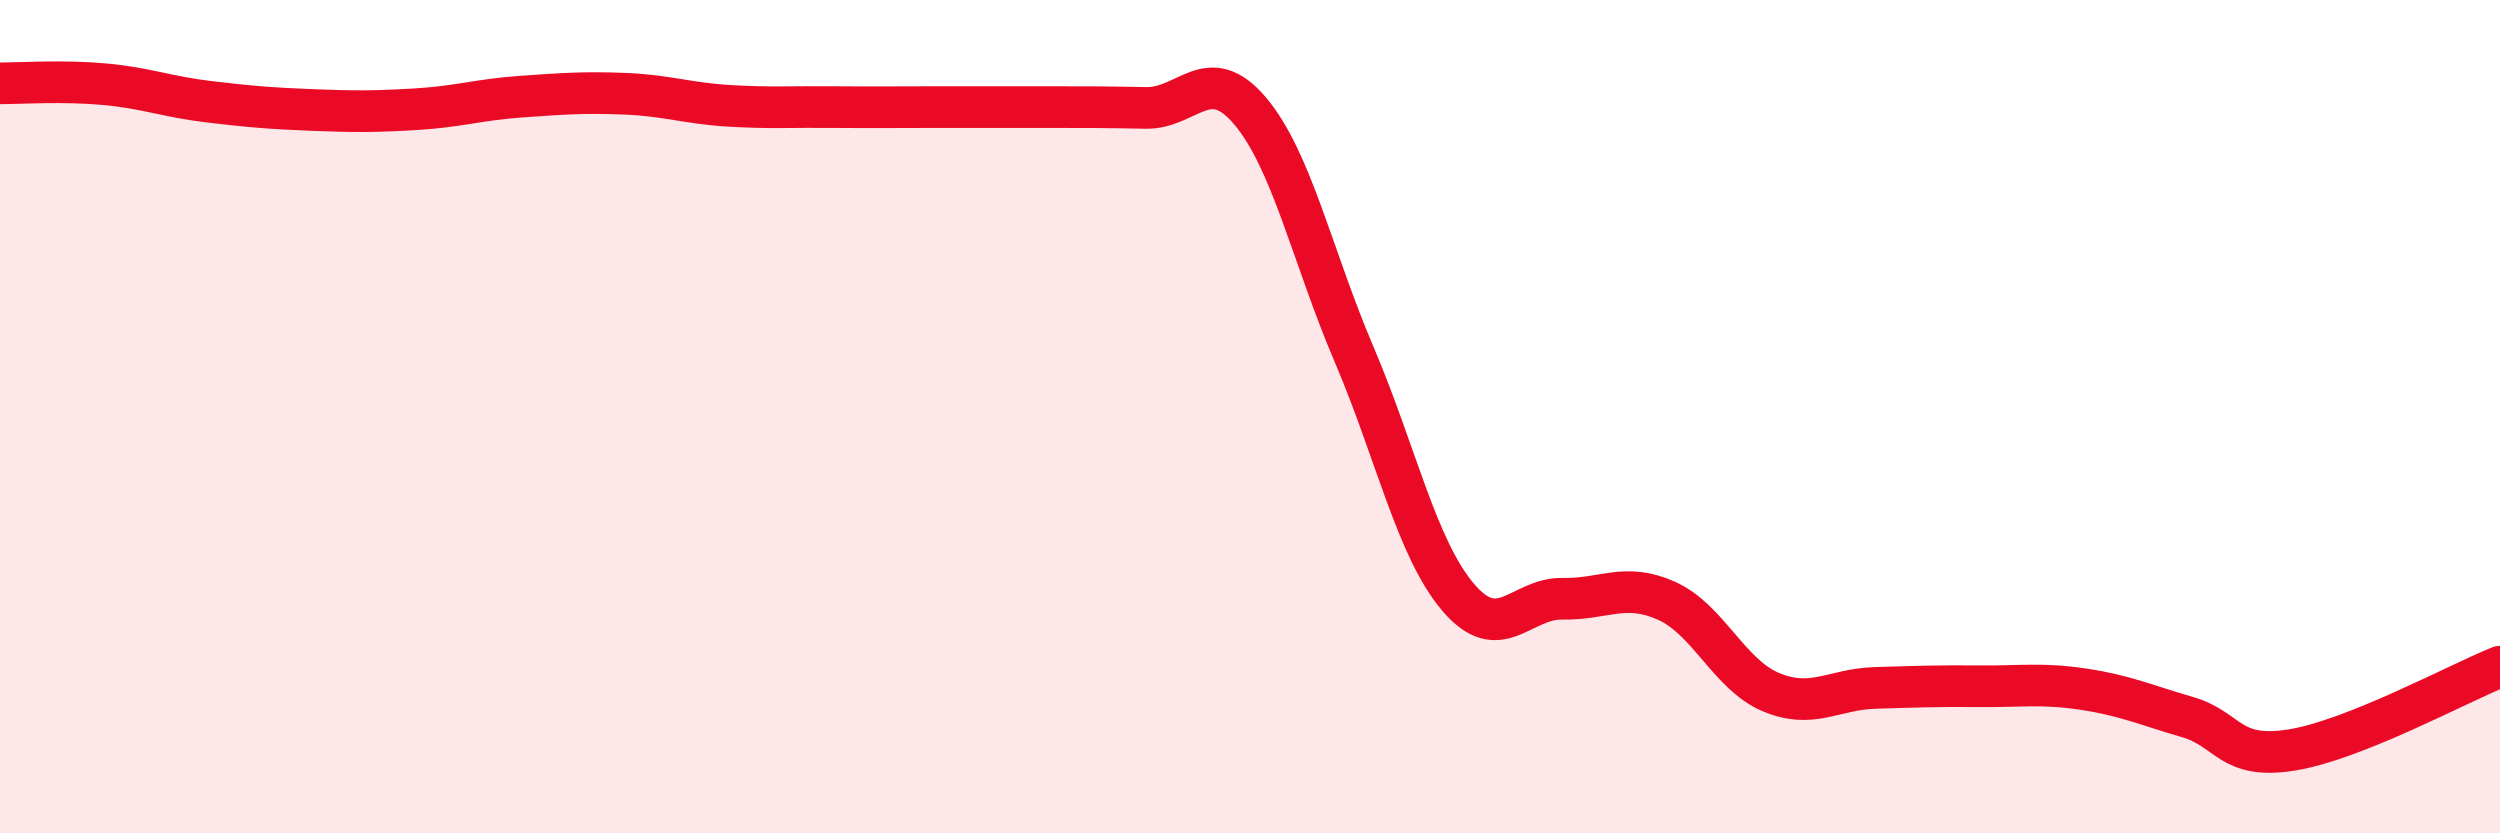
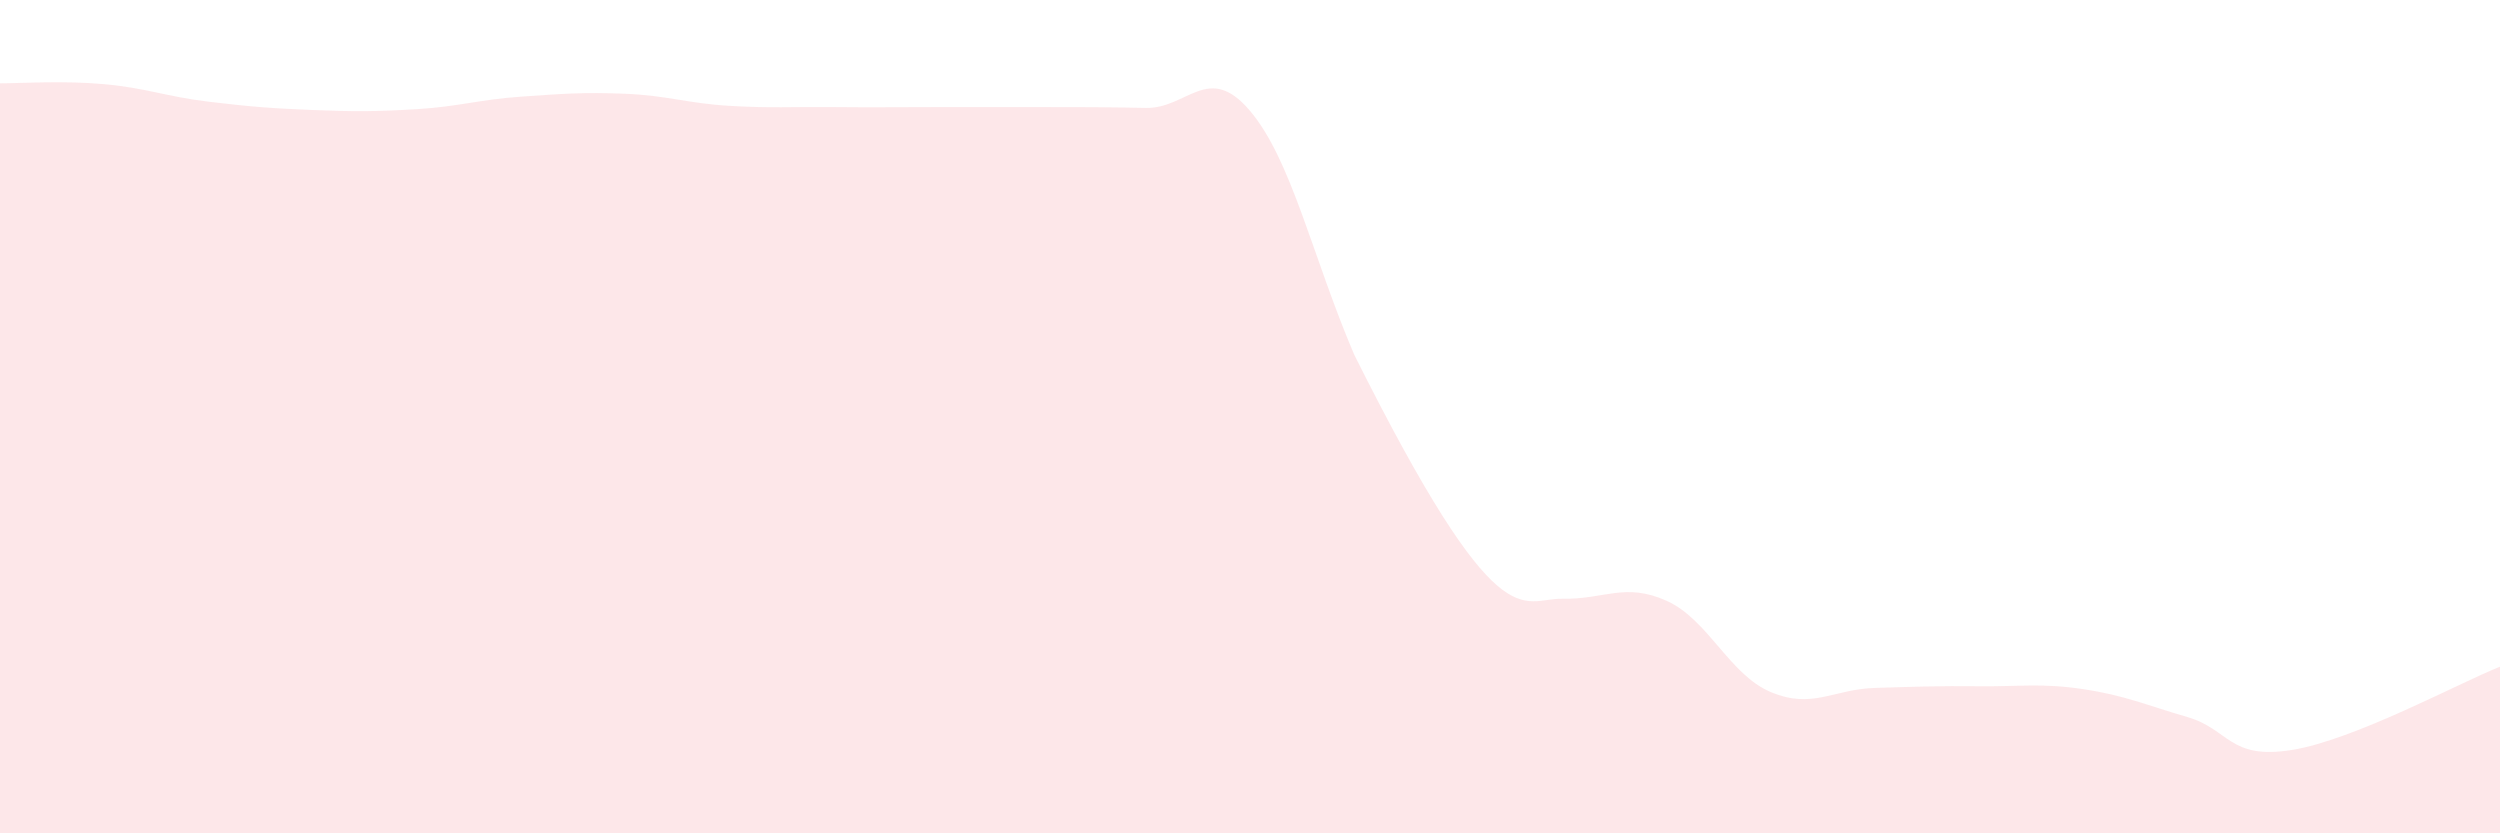
<svg xmlns="http://www.w3.org/2000/svg" width="60" height="20" viewBox="0 0 60 20">
-   <path d="M 0,2 C 0.5,2 1.5,1.93 2.5,2.02 C 3.5,2.11 4,2.32 5,2.44 C 6,2.56 6.5,2.6 7.5,2.64 C 8.5,2.68 9,2.68 10,2.62 C 11,2.56 11.5,2.39 12.5,2.32 C 13.5,2.25 14,2.21 15,2.25 C 16,2.29 16.5,2.48 17.5,2.54 C 18.5,2.6 19,2.56 20,2.57 C 21,2.58 21.5,2.57 22.5,2.57 C 23.5,2.57 24,2.57 25,2.57 C 26,2.57 26.5,2.57 27.5,2.59 C 28.5,2.61 29,1.48 30,2.66 C 31,3.84 31.5,6.17 32.5,8.51 C 33.5,10.85 34,13.17 35,14.34 C 36,15.51 36.5,14.35 37.5,14.37 C 38.5,14.39 39,13.97 40,14.42 C 41,14.87 41.5,16.19 42.5,16.61 C 43.5,17.03 44,16.54 45,16.51 C 46,16.48 46.5,16.46 47.5,16.47 C 48.5,16.48 49,16.39 50,16.54 C 51,16.69 51.5,16.92 52.5,17.21 C 53.5,17.5 53.5,18.24 55,18 C 56.5,17.76 59,16.4 60,16L60 20L0 20Z" fill="#EB0A25" opacity="0.1" stroke-linecap="round" stroke-linejoin="round" />
-   <path d="M 0,2 C 0.5,2 1.5,1.93 2.5,2.02 C 3.5,2.11 4,2.32 5,2.44 C 6,2.56 6.5,2.6 7.5,2.64 C 8.5,2.68 9,2.68 10,2.62 C 11,2.56 11.5,2.39 12.5,2.32 C 13.5,2.25 14,2.21 15,2.25 C 16,2.29 16.5,2.48 17.5,2.54 C 18.5,2.6 19,2.56 20,2.57 C 21,2.58 21.5,2.57 22.5,2.57 C 23.5,2.57 24,2.57 25,2.57 C 26,2.57 26.5,2.57 27.5,2.59 C 28.5,2.61 29,1.48 30,2.66 C 31,3.84 31.5,6.17 32.5,8.51 C 33.5,10.85 34,13.17 35,14.34 C 36,15.51 36.5,14.35 37.5,14.37 C 38.5,14.39 39,13.97 40,14.42 C 41,14.87 41.5,16.19 42.5,16.61 C 43.5,17.03 44,16.54 45,16.51 C 46,16.48 46.5,16.46 47.5,16.47 C 48.5,16.48 49,16.39 50,16.54 C 51,16.69 51.5,16.92 52.5,17.21 C 53.5,17.5 53.5,18.24 55,18 C 56.5,17.76 59,16.4 60,16" stroke="#EB0A25" stroke-width="1" fill="none" stroke-linecap="round" stroke-linejoin="round" />
+   <path d="M 0,2 C 0.5,2 1.5,1.93 2.5,2.02 C 3.5,2.11 4,2.32 5,2.44 C 6,2.56 6.5,2.6 7.5,2.64 C 8.5,2.68 9,2.68 10,2.62 C 11,2.56 11.5,2.39 12.5,2.32 C 13.5,2.25 14,2.21 15,2.25 C 16,2.29 16.5,2.48 17.5,2.54 C 18.5,2.6 19,2.56 20,2.57 C 21,2.58 21.5,2.57 22.5,2.57 C 23.5,2.57 24,2.57 25,2.57 C 26,2.57 26.5,2.57 27.5,2.59 C 28.5,2.61 29,1.48 30,2.66 C 31,3.84 31.5,6.17 32.5,8.51 C 36,15.51 36.5,14.35 37.5,14.37 C 38.5,14.39 39,13.97 40,14.42 C 41,14.87 41.5,16.19 42.5,16.61 C 43.5,17.03 44,16.54 45,16.51 C 46,16.48 46.5,16.46 47.5,16.47 C 48.5,16.48 49,16.39 50,16.54 C 51,16.69 51.5,16.92 52.5,17.21 C 53.5,17.5 53.5,18.24 55,18 C 56.5,17.76 59,16.4 60,16L60 20L0 20Z" fill="#EB0A25" opacity="0.1" stroke-linecap="round" stroke-linejoin="round" />
</svg>